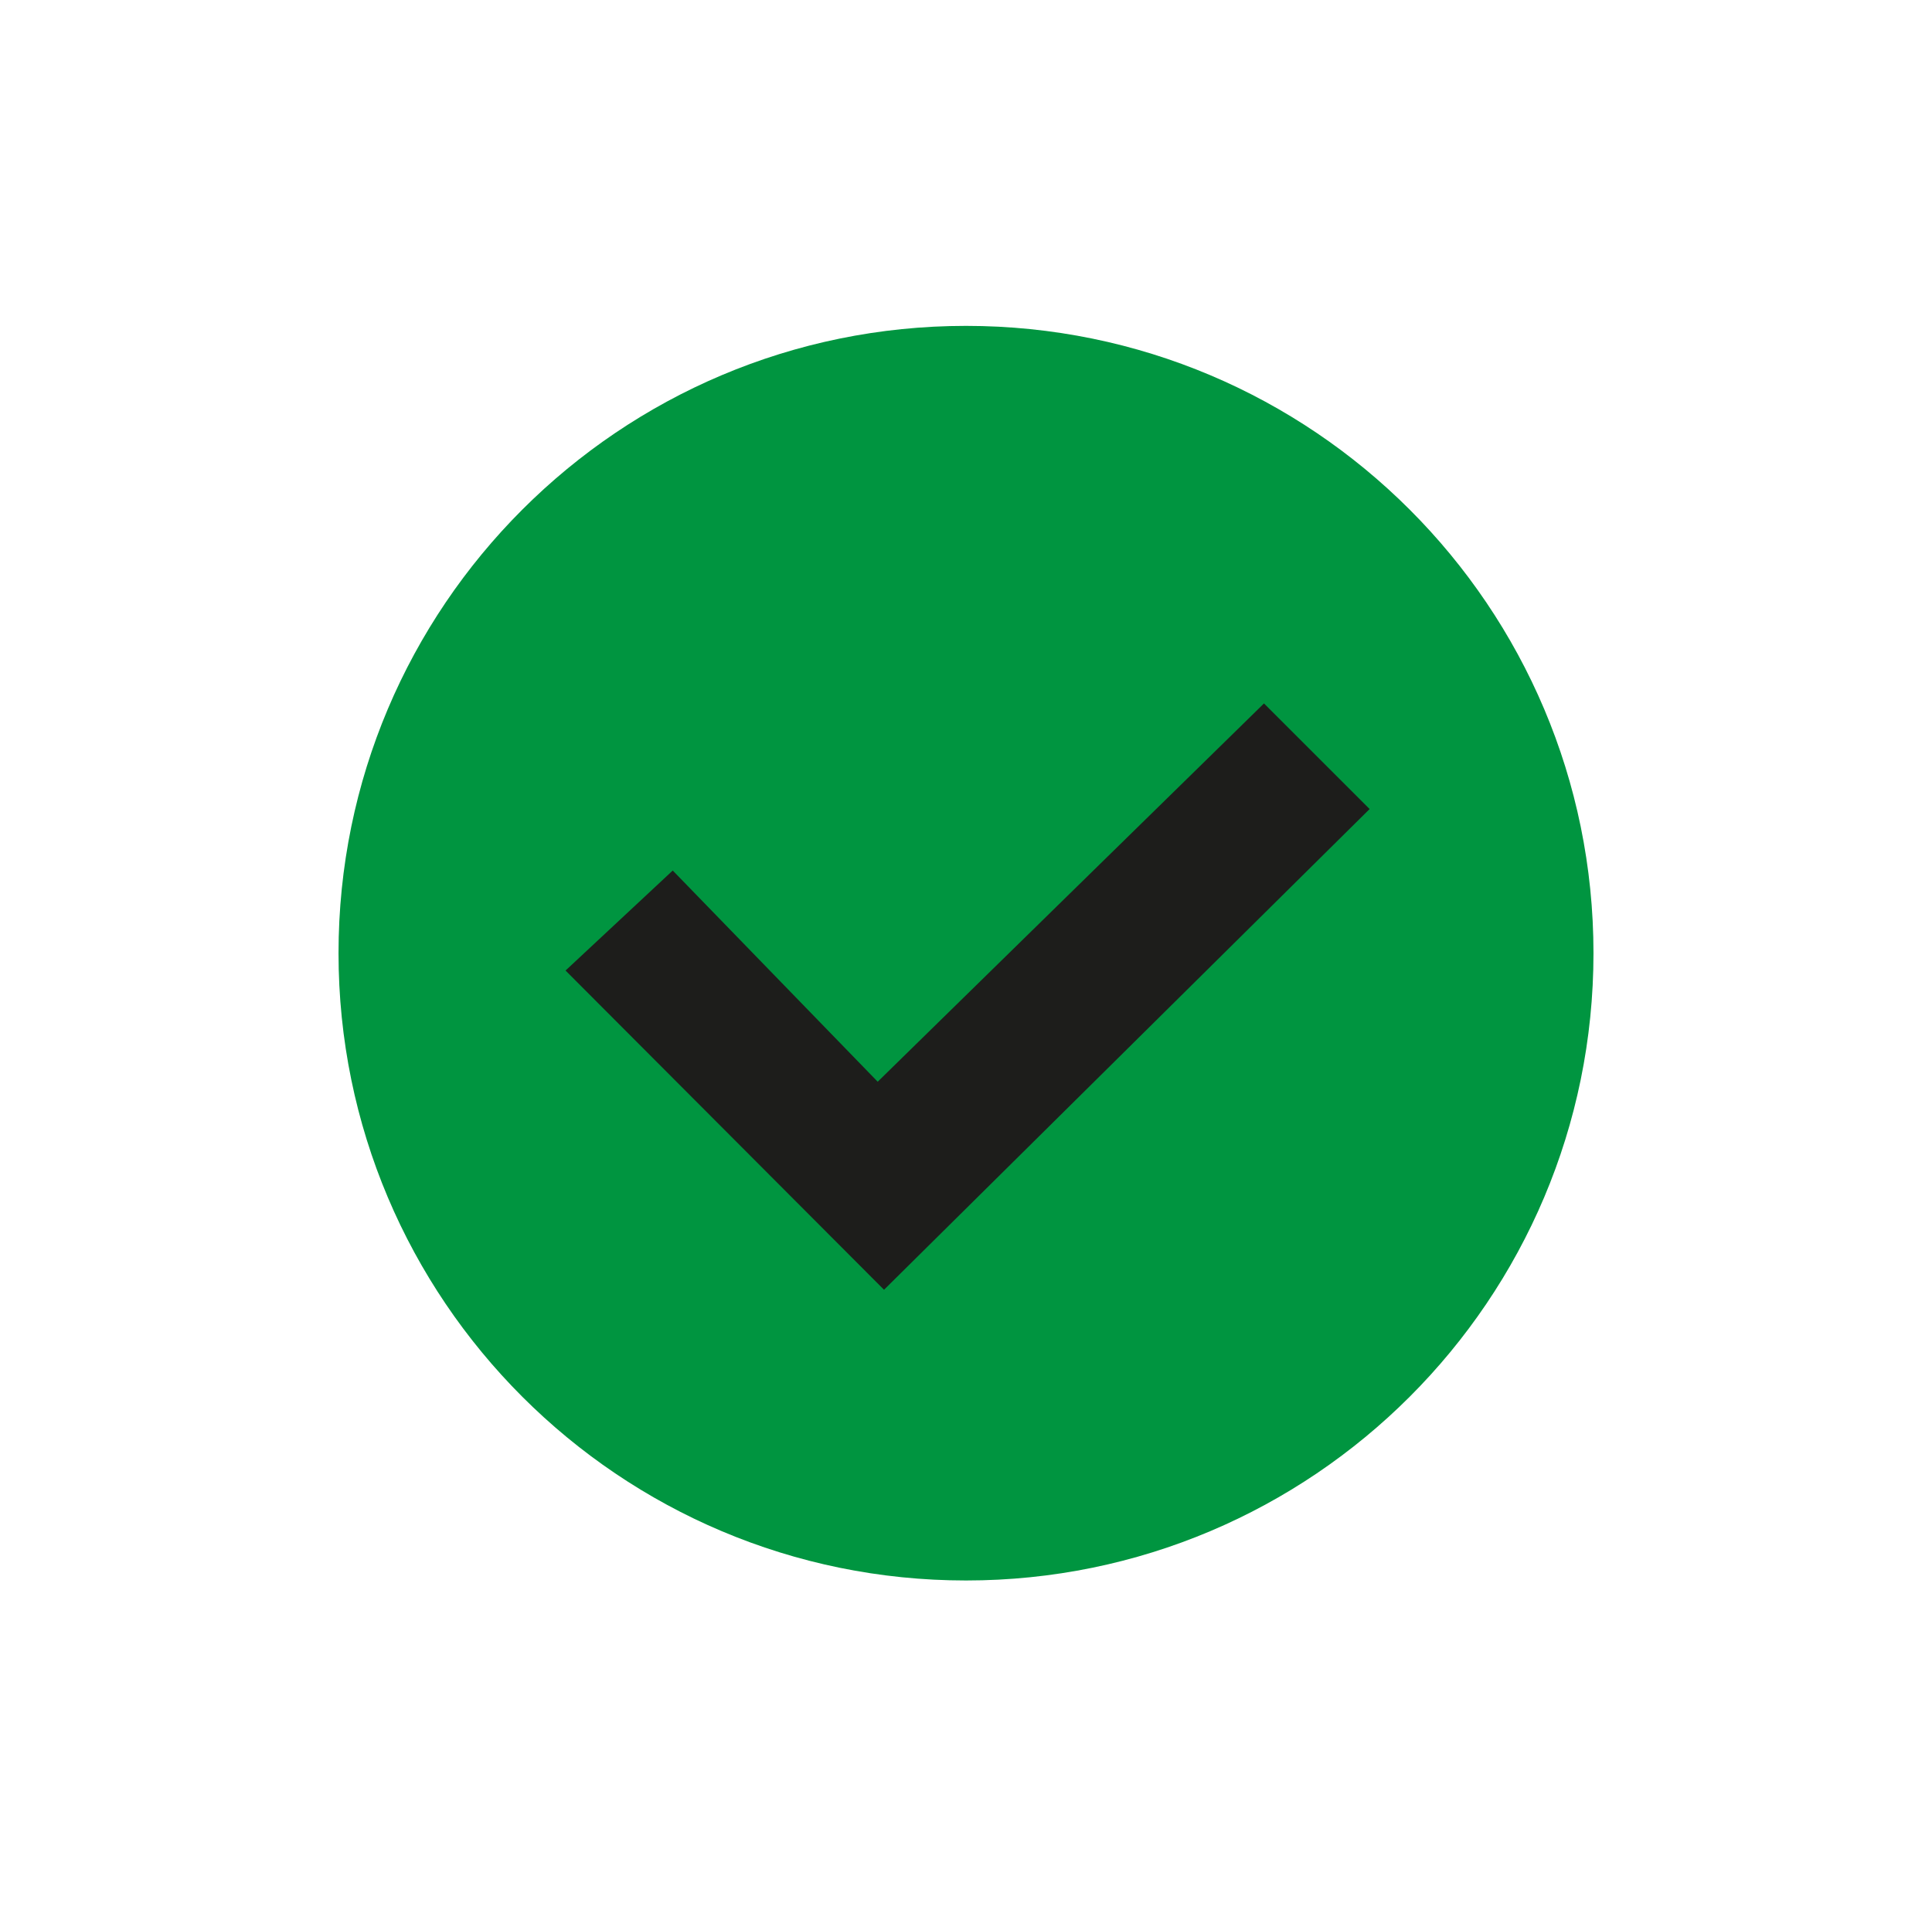
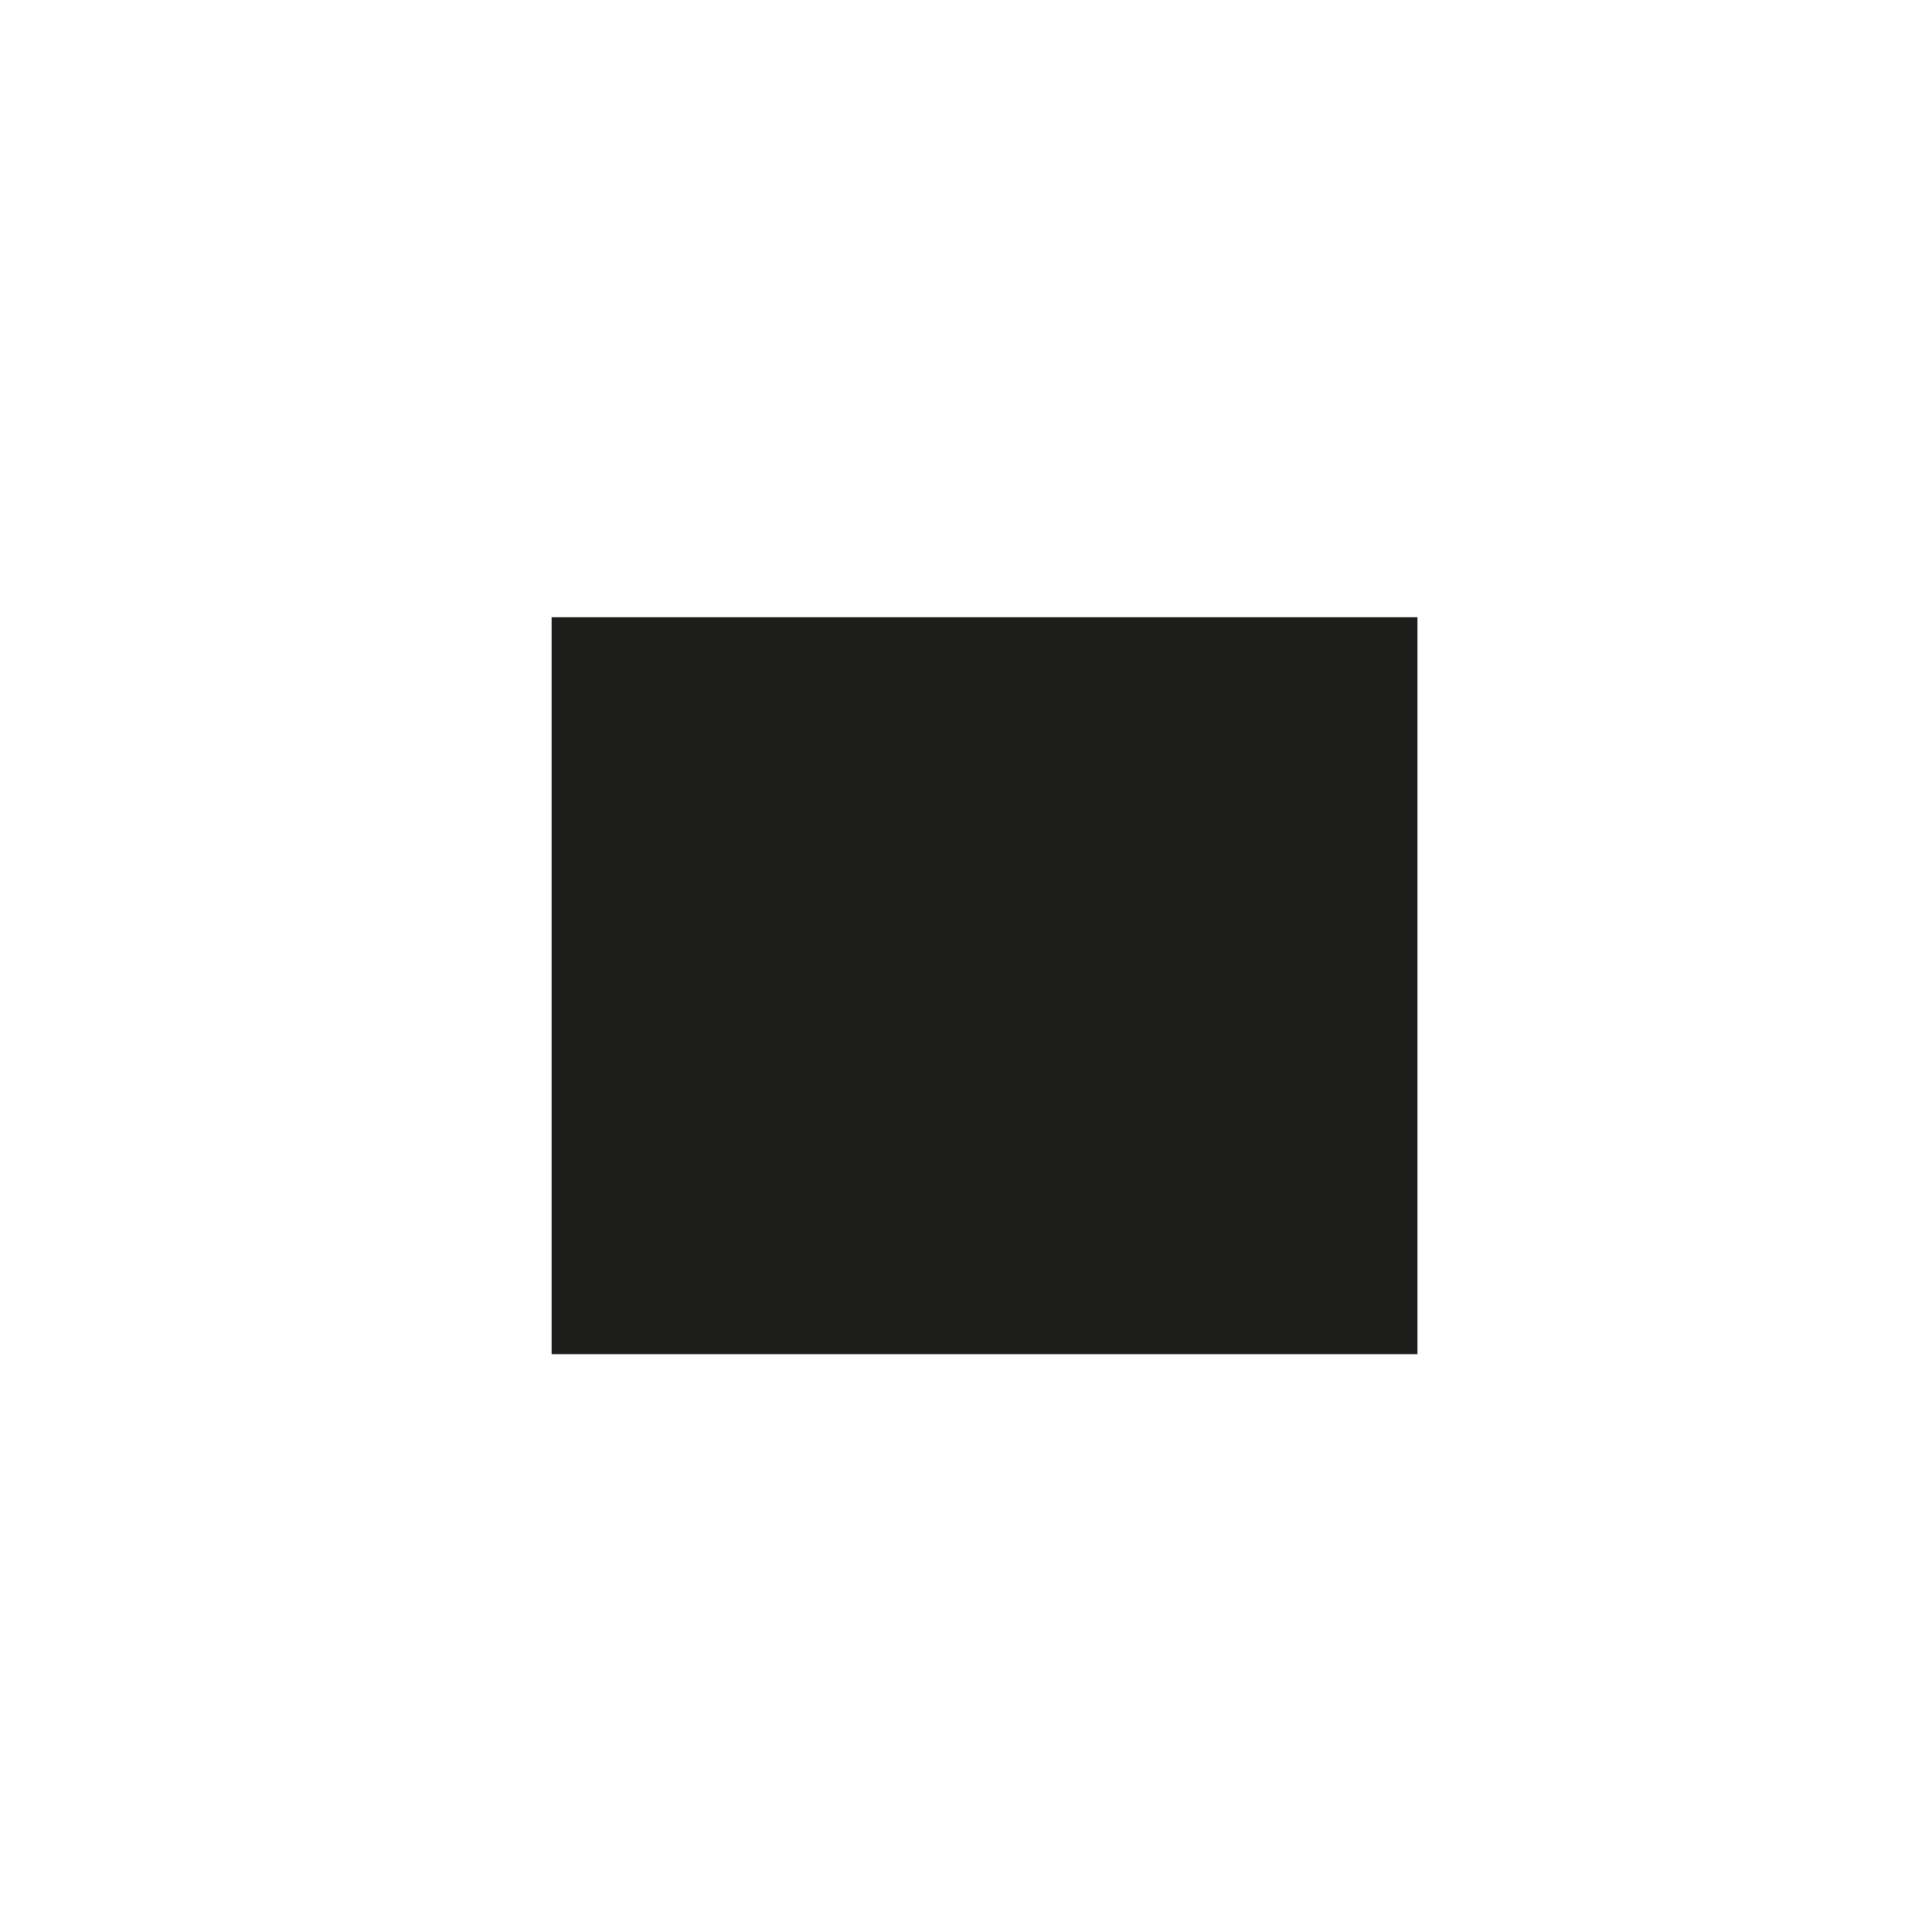
<svg xmlns="http://www.w3.org/2000/svg" version="1.1" id="Ebene_1" x="0px" y="0px" width="70.923px" height="70px" viewBox="0 0 70.923 70" style="enable-background:new 0 0 70.923 70;" xml:space="preserve">
  <style type="text/css">
	.st0{fill-rule:evenodd;clip-rule:evenodd;fill:#1D1D1B;stroke:#1D1D1B;stroke-width:0.567;stroke-miterlimit:22.926;}
	.st1{fill-rule:evenodd;clip-rule:evenodd;fill:#009540;}
</style>
  <g>
    <polygon class="st0" points="20.535,22.946 51.749,22.946 51.749,49.44 20.535,49.44 20.535,22.946  " />
-     <path class="st1" d="M35.462,58.034c12.721,0,23.034-10.313,23.034-23.034c0-12.721-10.313-23.034-23.034-23.034   C22.74,11.966,12.427,22.279,12.427,35C12.427,47.722,22.74,58.034,35.462,58.034L35.462,58.034z M32.452,47.359L20.761,35.637   l3.935-3.672l7.524,7.755L46.4,25.83l3.878,3.877L32.452,47.359L32.452,47.359z" />
  </g>
</svg>